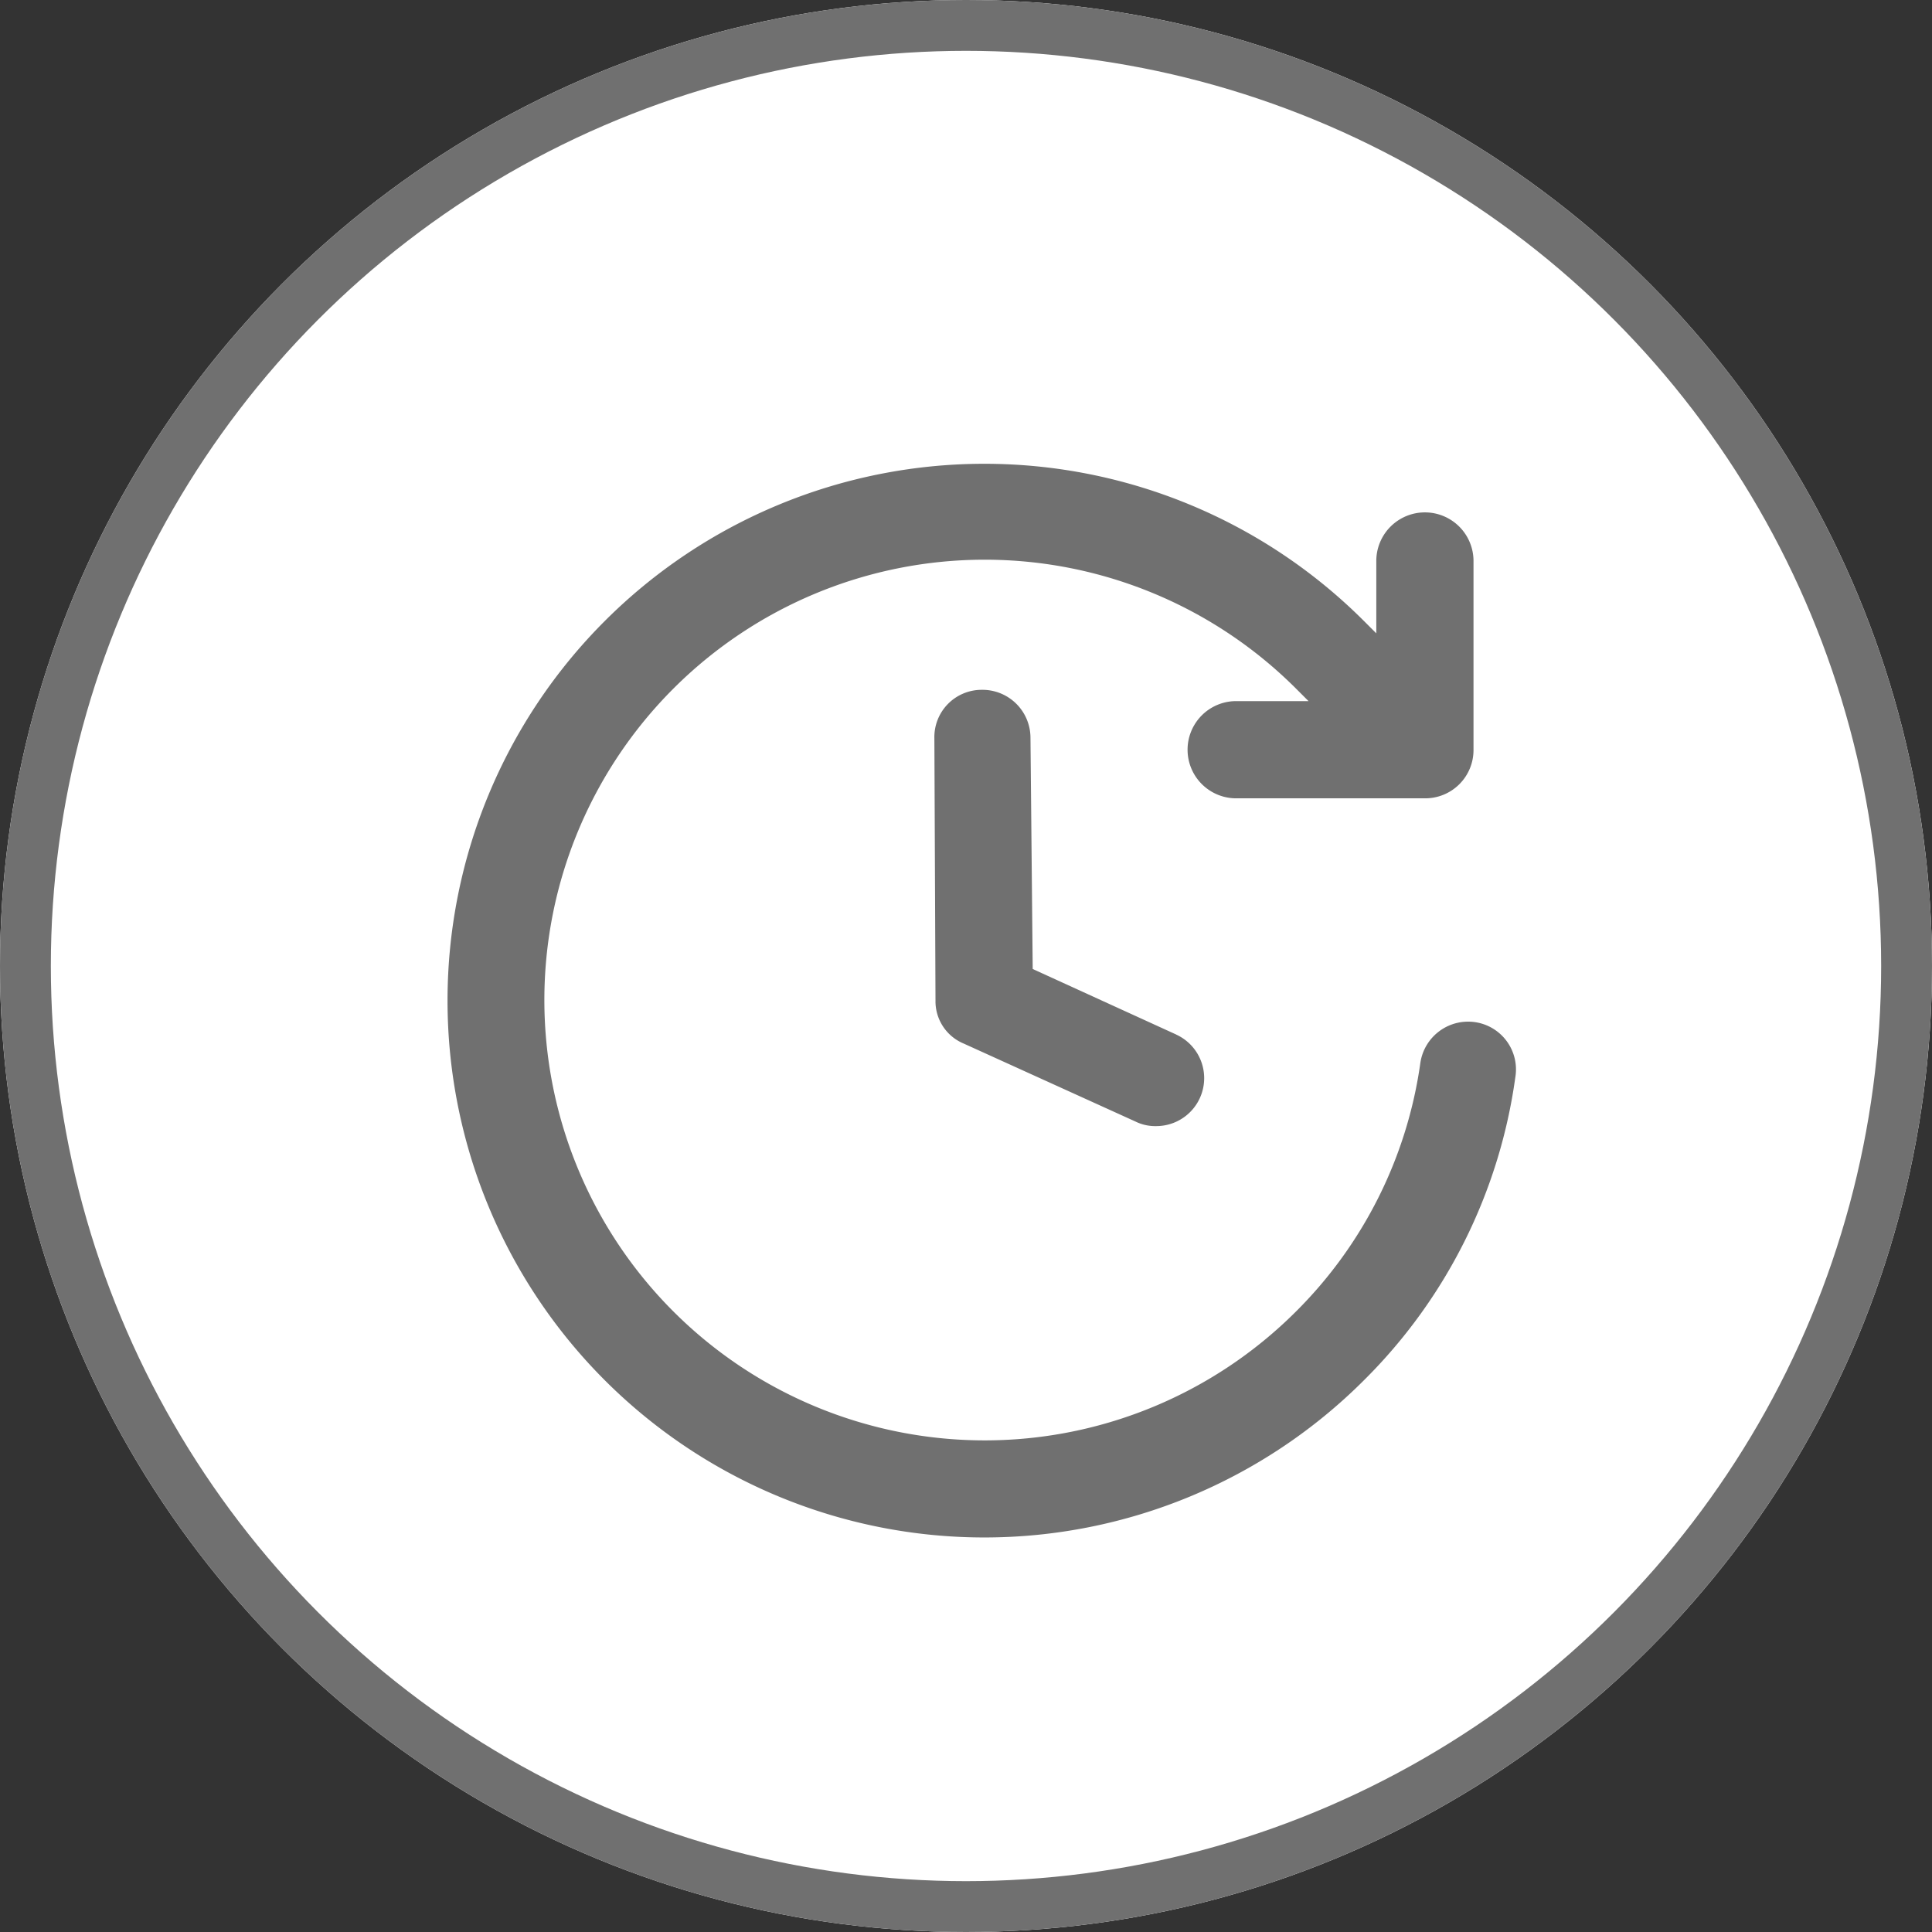
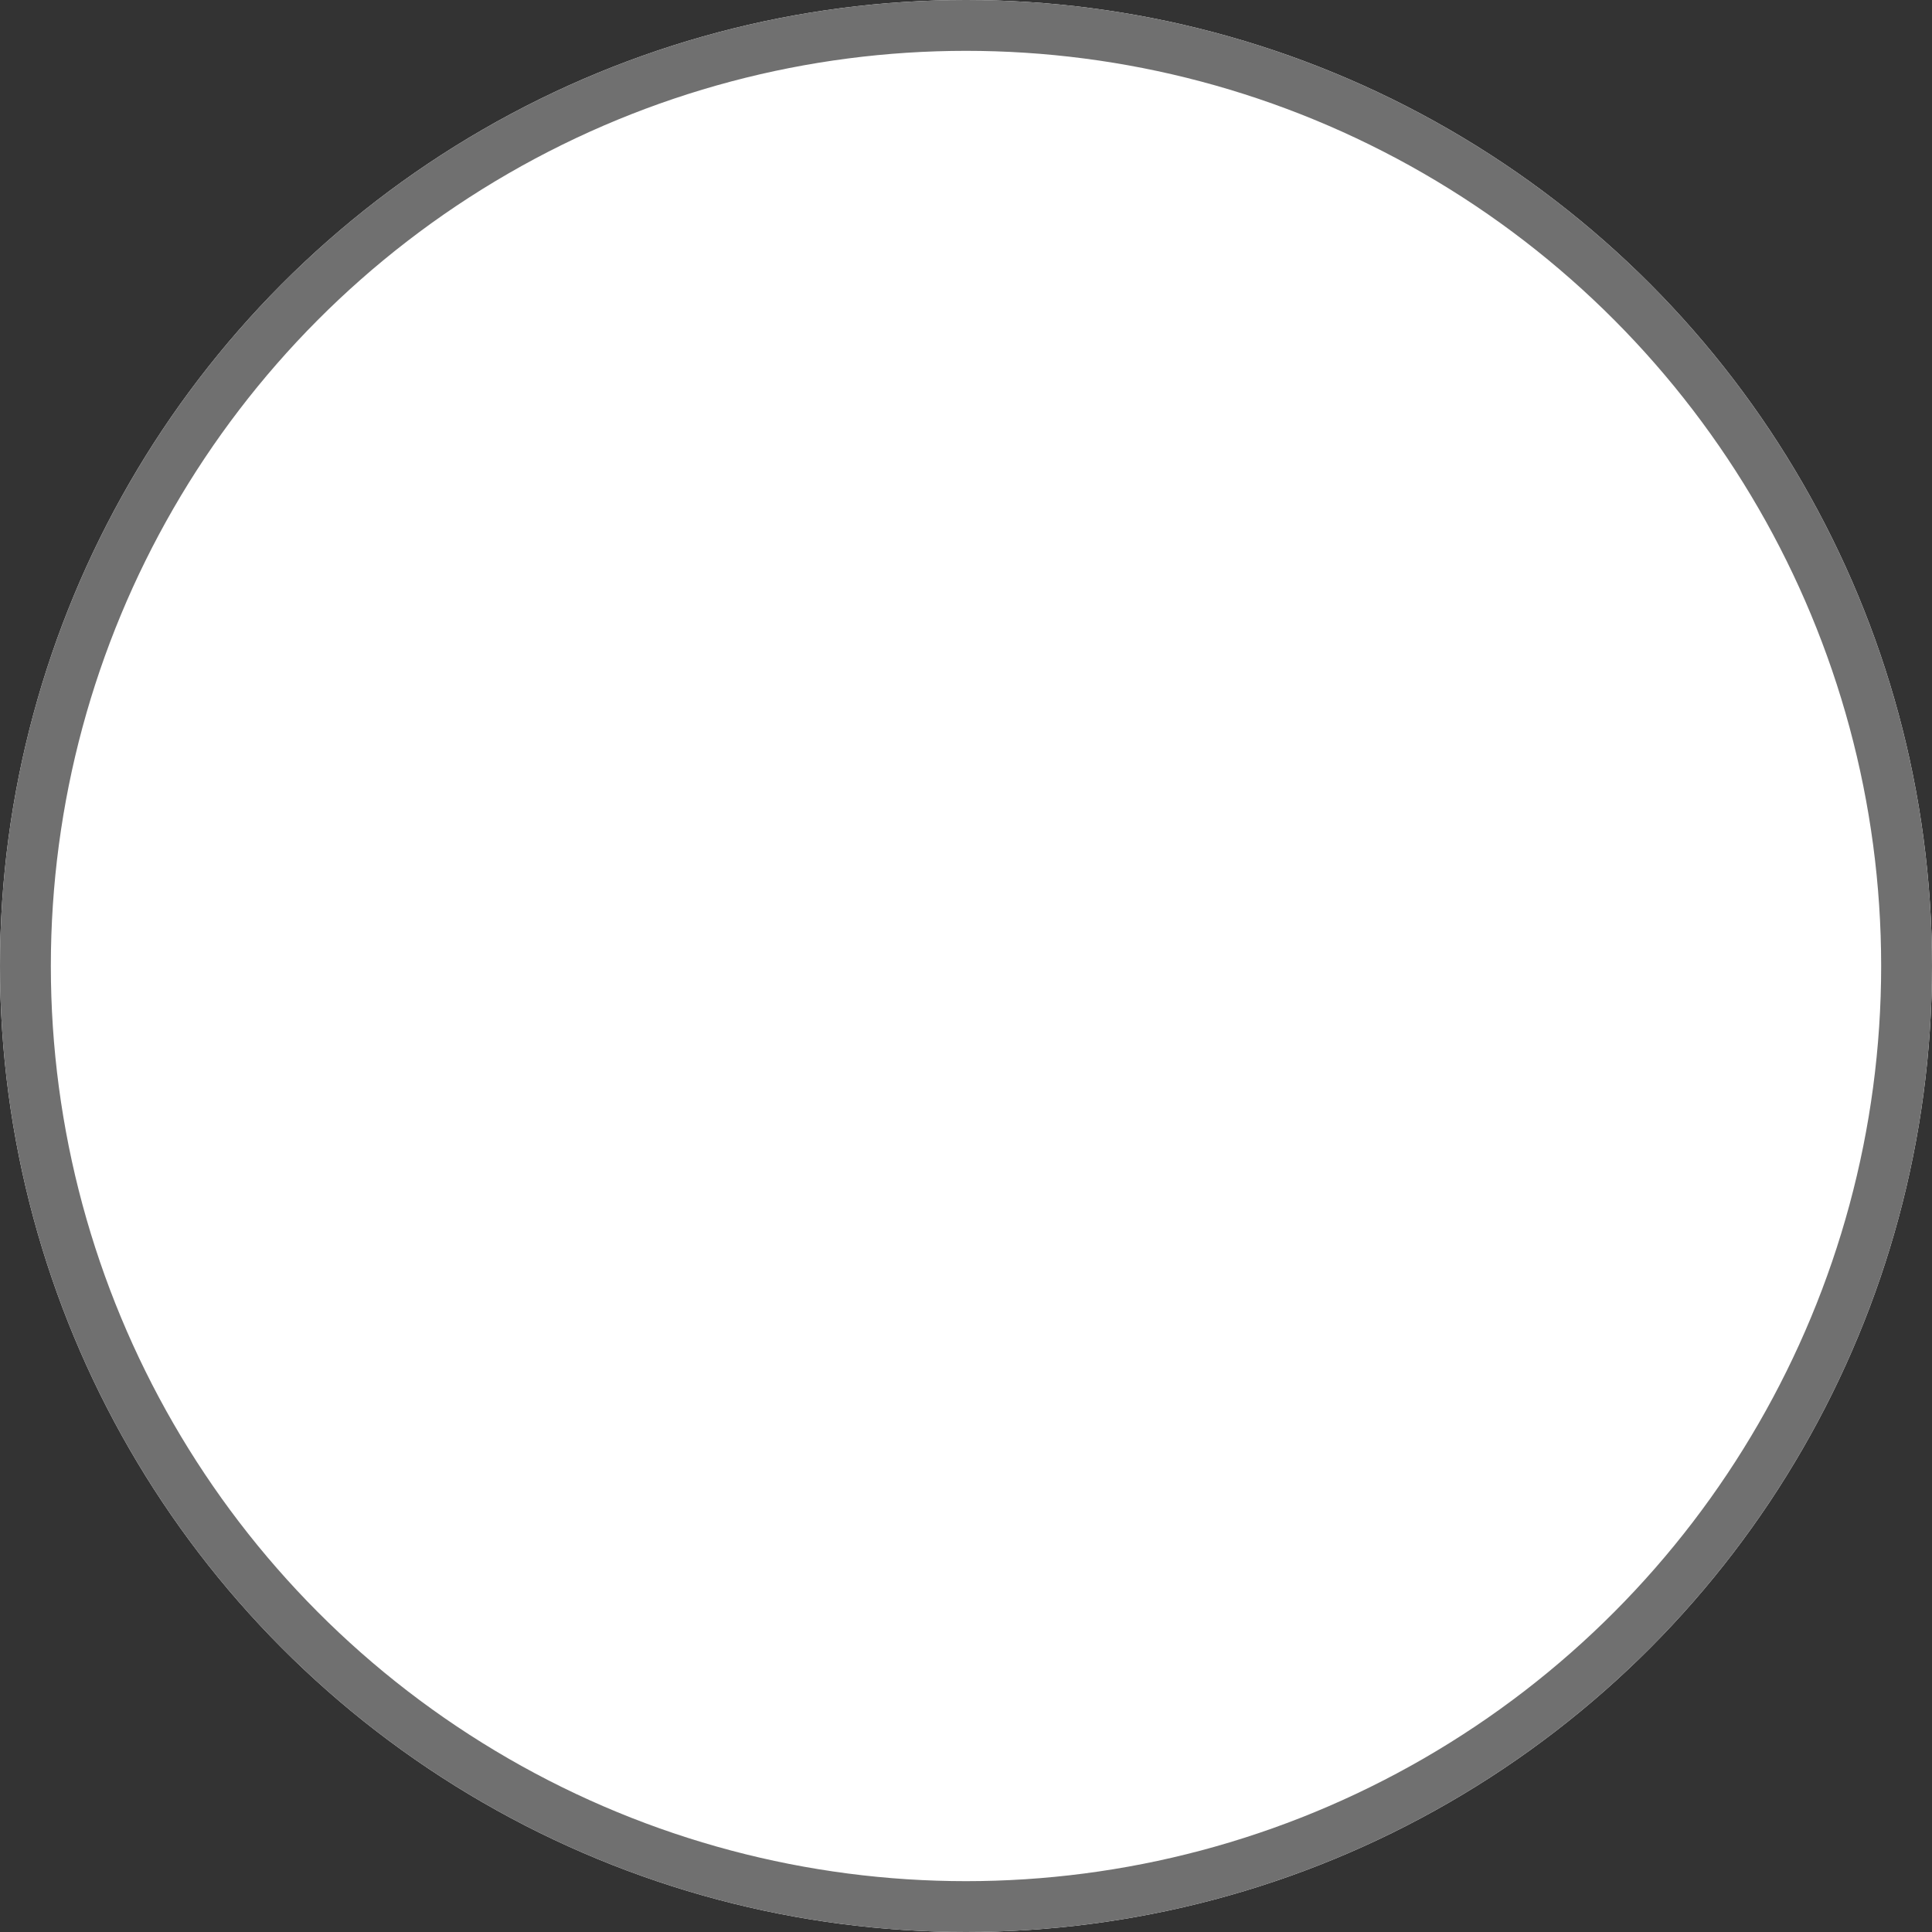
<svg xmlns="http://www.w3.org/2000/svg" width="38" height="38" viewBox="0 0 38 38">
  <rect x="0" y="0" width="38" height="38" fill="#333333" stroke="none" />
  <g id="Group_47" data-name="Group 47" transform="translate(-317.5 -468)">
    <g id="Ellipse_2" data-name="Ellipse 2" transform="translate(317.5 468)" fill="#fff" stroke="#707070" stroke-width="1">
      <circle cx="19" cy="19" r="19" stroke="none" />
      <circle cx="19" cy="19" r="18.5" fill="none" />
    </g>
    <g id="Group_6" data-name="Group 6" transform="translate(326.303 477.128)">
-       <path id="Path_8" data-name="Path 8" d="M22.926,13.5a.95.95,0,0,0-1.067.8,8.577,8.577,0,0,1-2.445,4.891,8.661,8.661,0,1,1,0-12.249l.245.245H18.236a.956.956,0,0,0,0,1.912h3.712a.949.949,0,0,0,.956-.956V4.431a.956.956,0,1,0-1.912,0V5.854l-.245-.245a10.559,10.559,0,1,0,0,14.938,10.394,10.394,0,0,0,2.979-5.958A.94.94,0,0,0,22.926,13.5Z" transform="translate(-2.725 -2.525)" fill="#707070" />
-       <path id="Path_9" data-name="Path 9" d="M50.557,29.28l-2.823-1.289-.044-4.557a.944.944,0,0,0-.956-.934h0a.93.93,0,0,0-.934.956l.022,5.157a.9.9,0,0,0,.556.845l3.379,1.534a.872.872,0,0,0,.4.089.943.943,0,0,0,.4-1.8Z" transform="translate(-36.225 -18.06)" fill="#707070" />
-     </g>
+       </g>
  </g>
</svg>